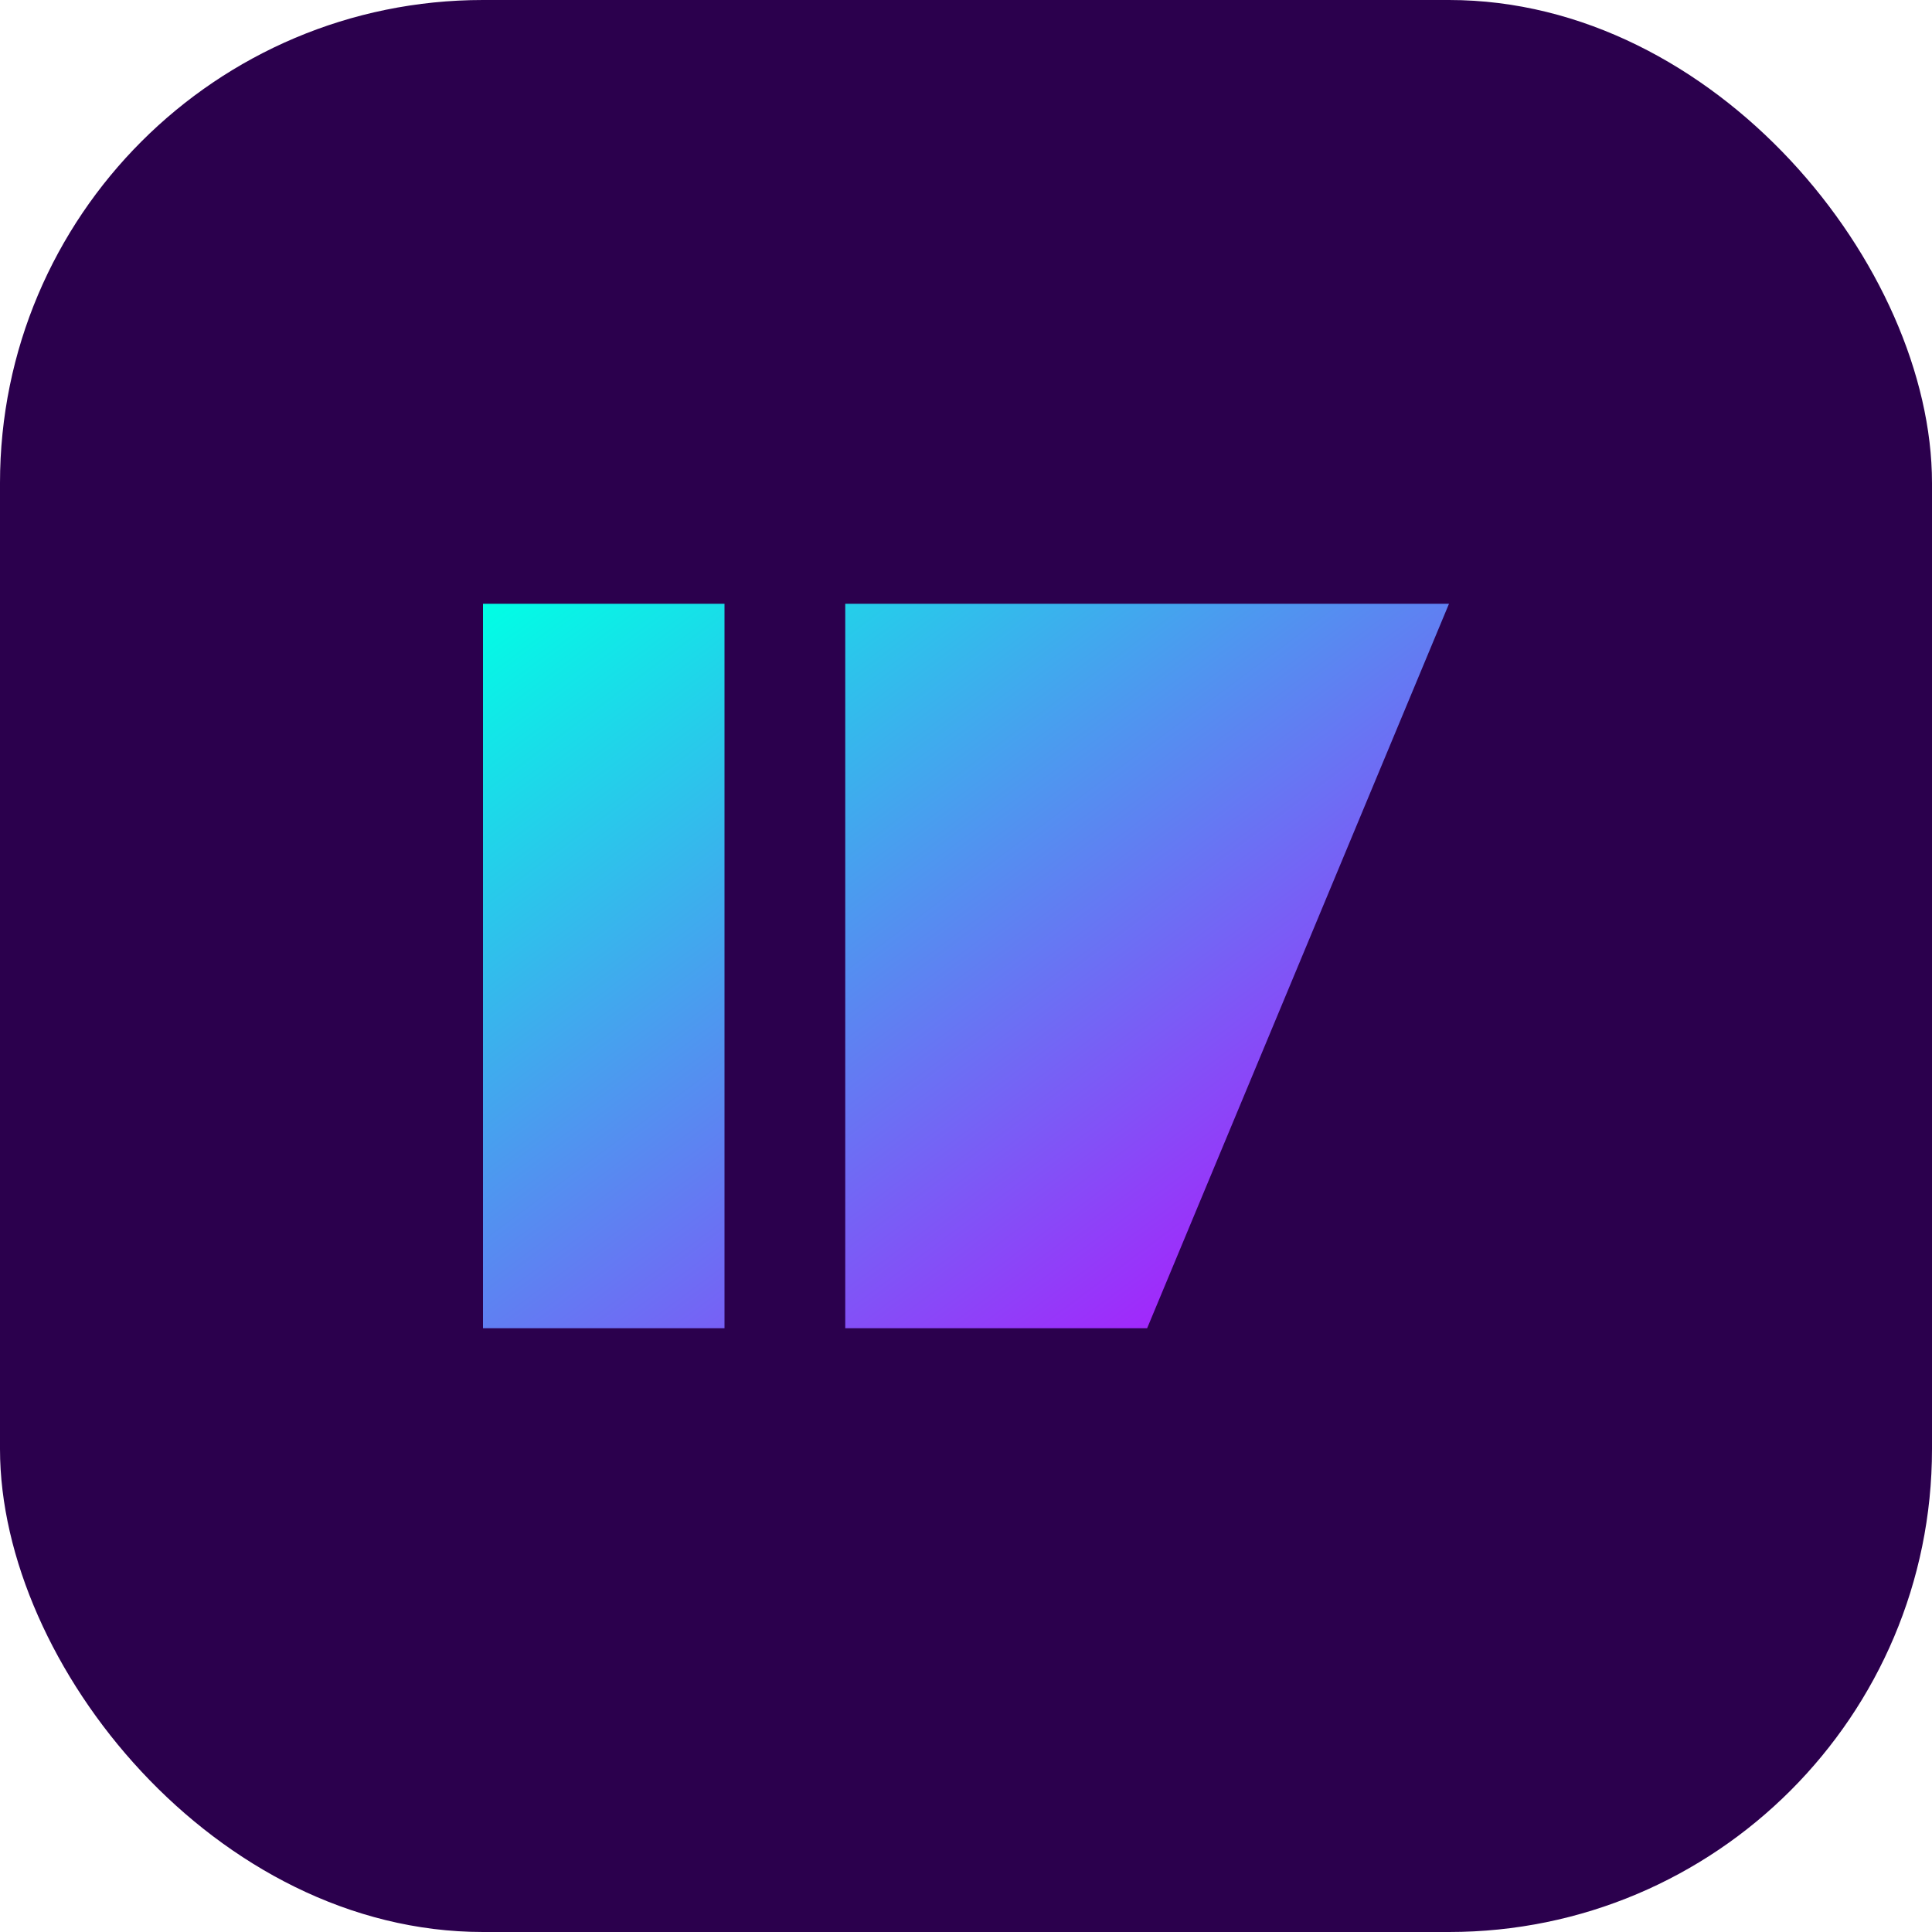
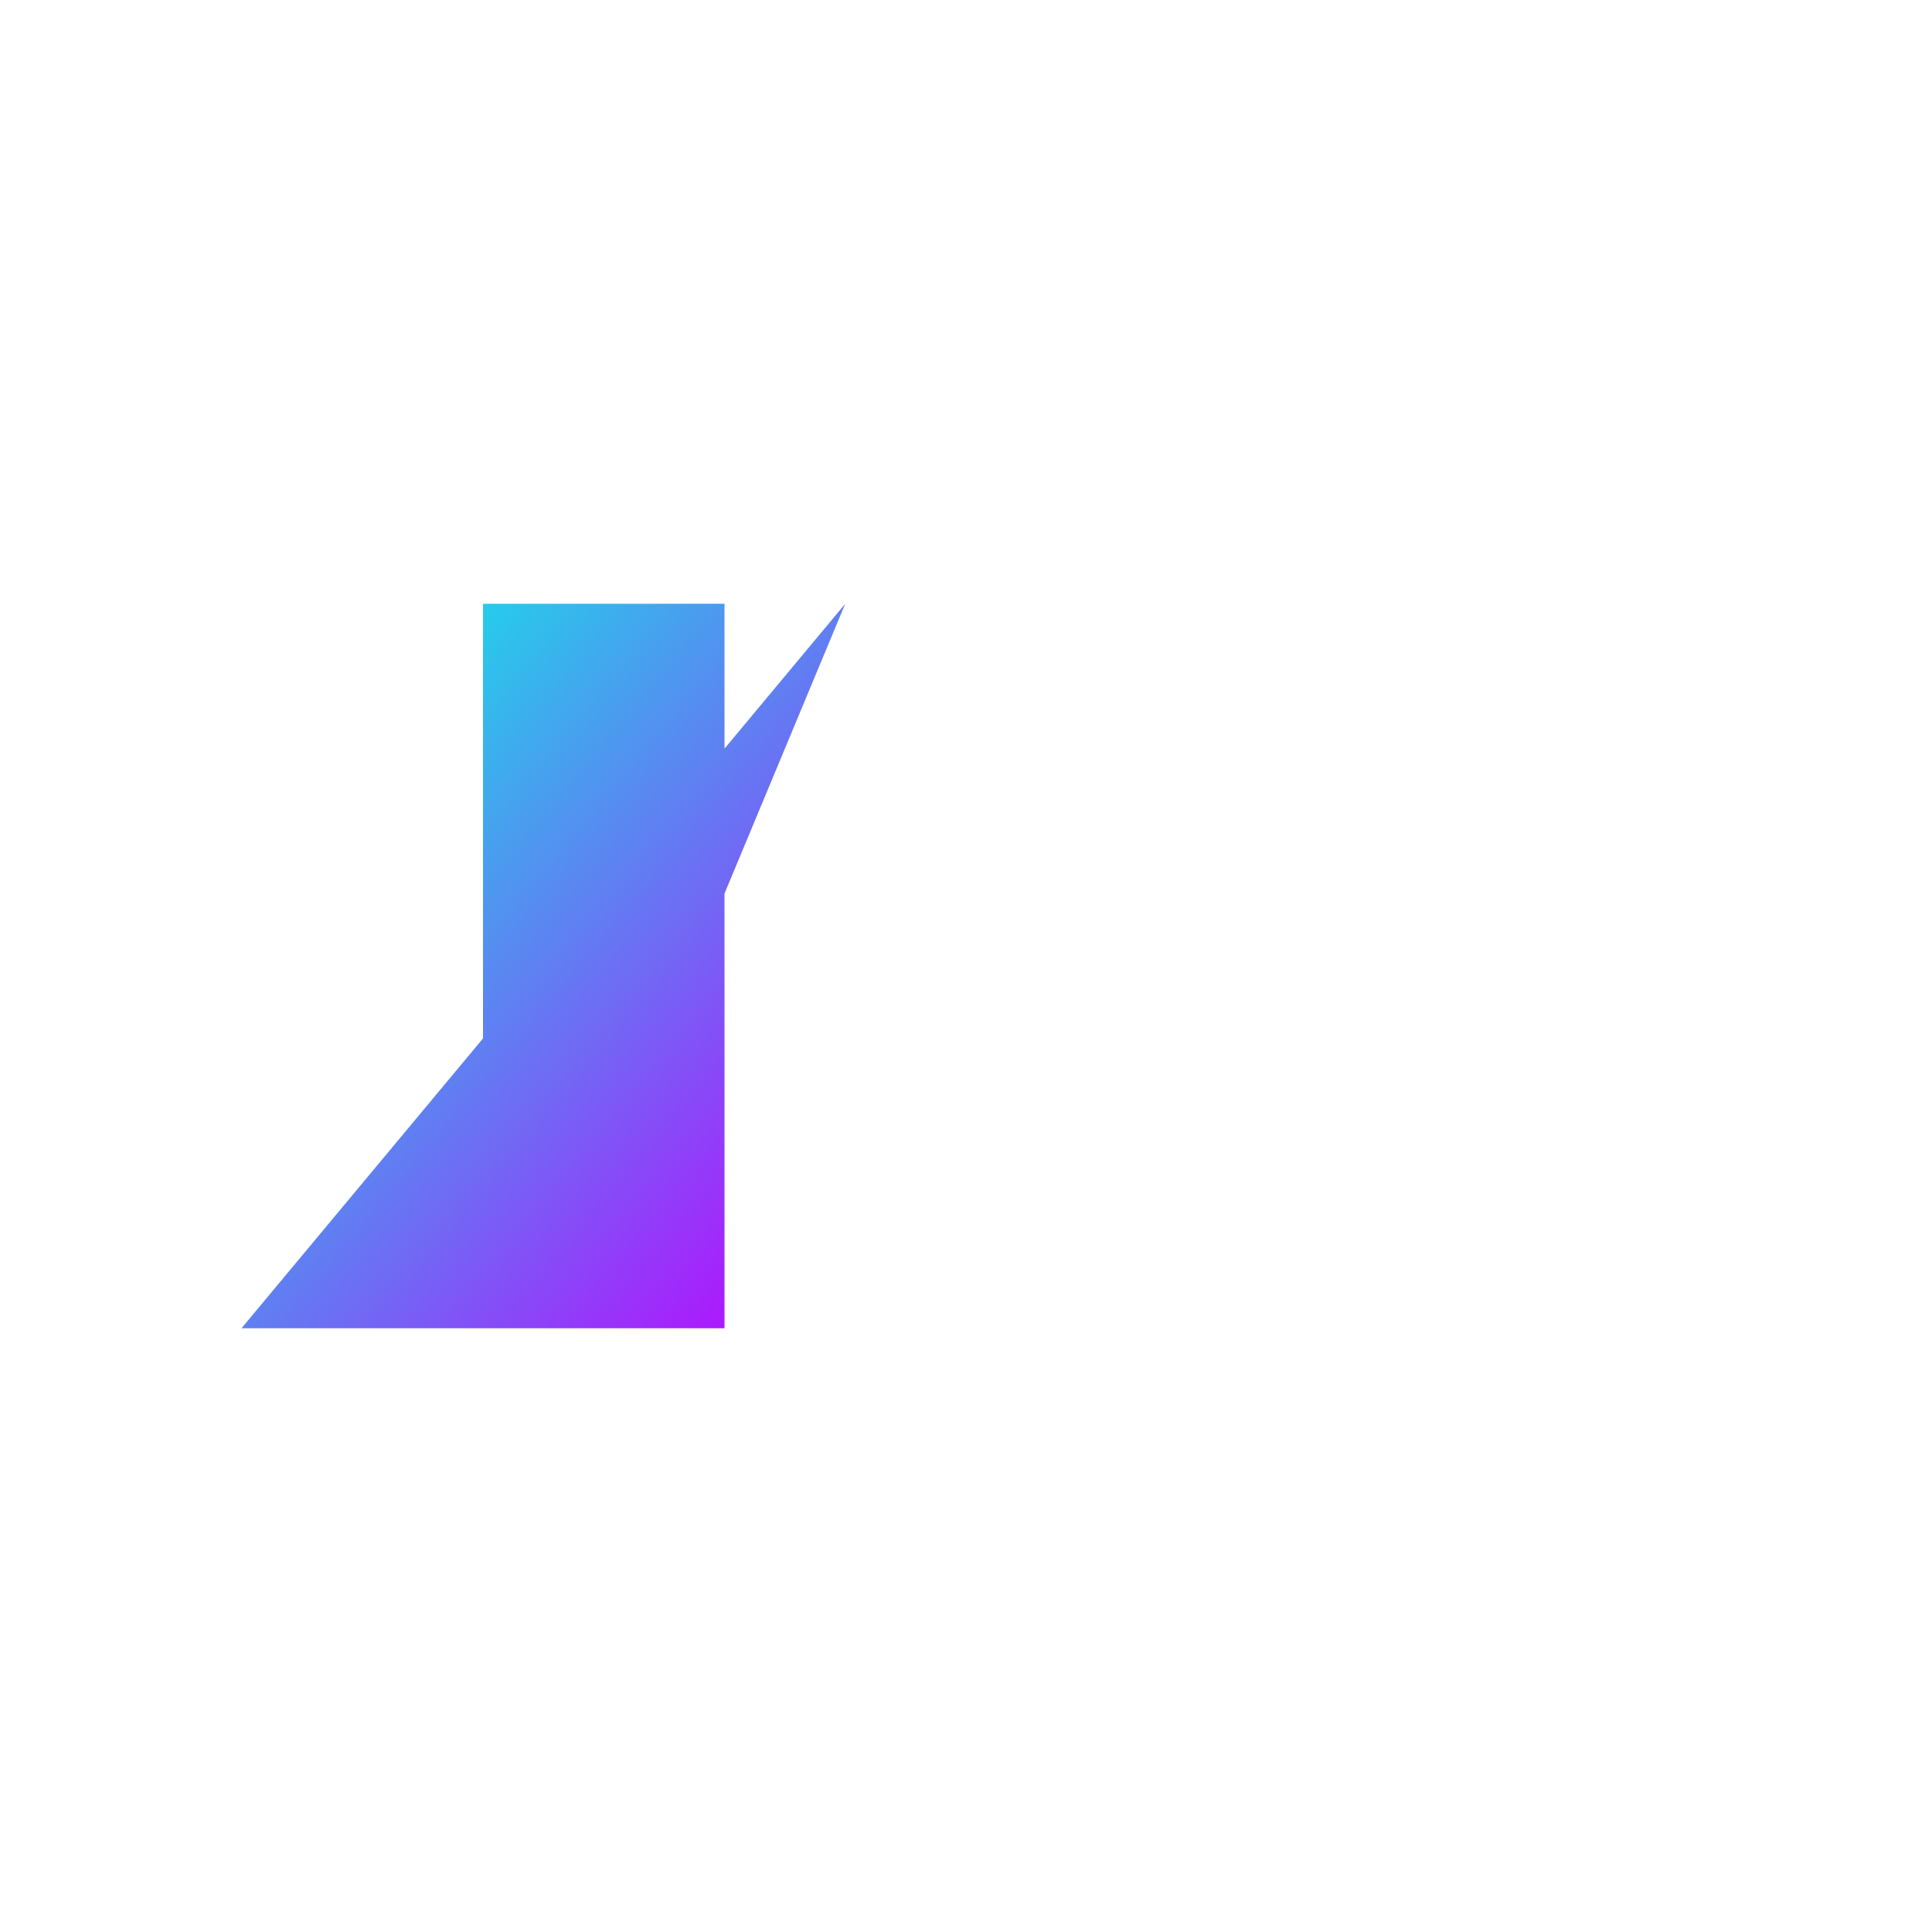
<svg xmlns="http://www.w3.org/2000/svg" width="32" height="32" viewBox="0 0 32 32">
  <defs>
    <linearGradient id="gradient" x1="0%" y1="0%" x2="100%" y2="100%">
      <stop offset="0%" stop-color="#00FFE5" />
      <stop offset="100%" stop-color="#BF00FF" />
    </linearGradient>
  </defs>
-   <rect width="32" height="32" rx="8" fill="#2B004D" />
-   <path d="M8 10h4v12H8zM14 10h10l-5 12h-5z" fill="url(#gradient)" />
+   <path d="M8 10h4v12H8zM14 10l-5 12h-5z" fill="url(#gradient)" />
</svg>